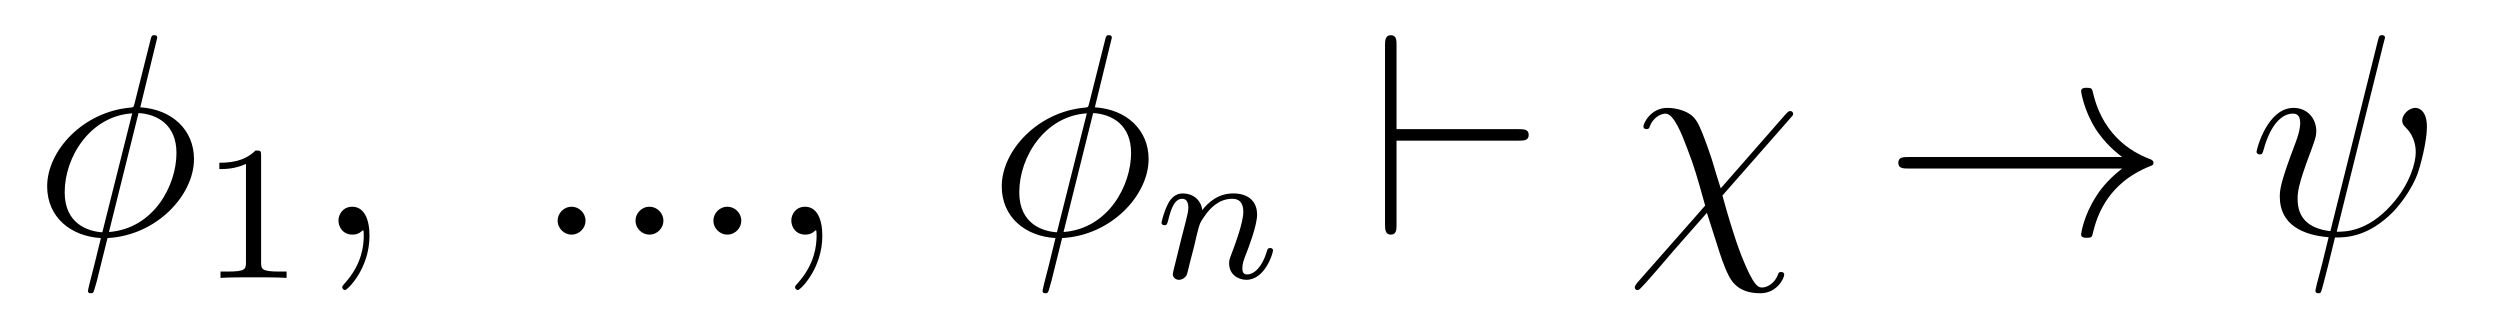
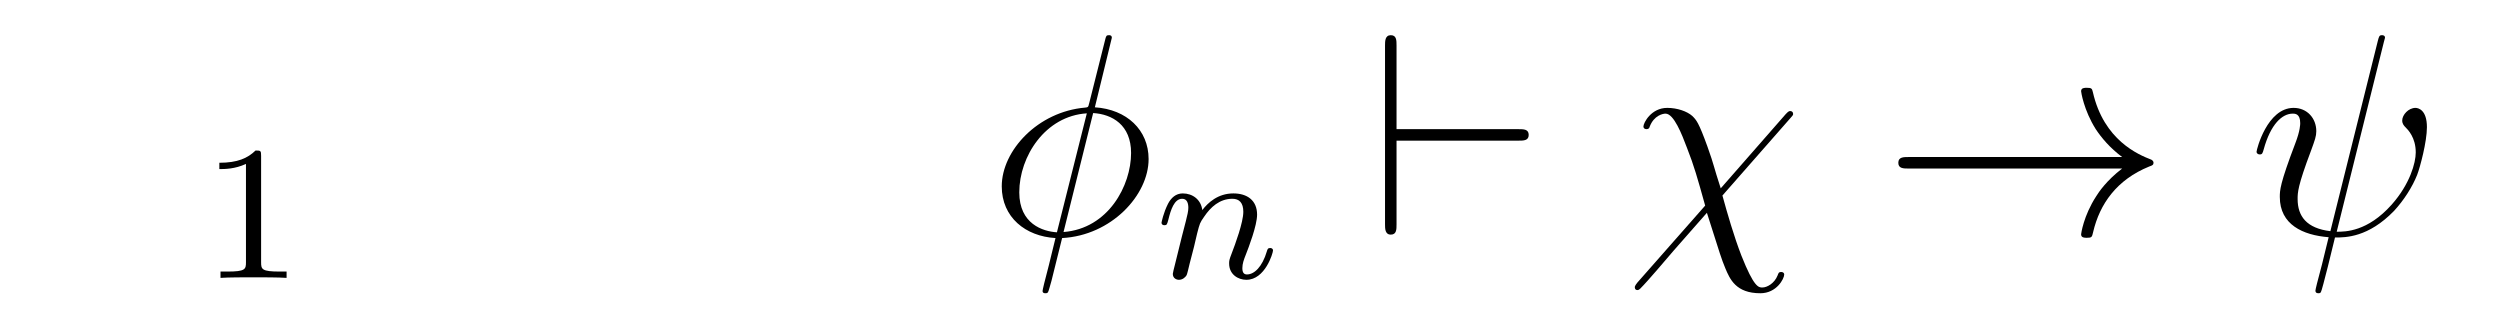
<svg xmlns="http://www.w3.org/2000/svg" version="1.1" width="104pt" height="13pt" viewBox="0 -13 104 13">
  <g id="page1">
    <g transform="matrix(1 0 0 -1 -127 651)">
-       <path d="M133.54 662.428C133.54 662.536 133.457 662.536 133.421 662.536C133.313 662.536 133.301 662.512 133.253 662.309L132.608 659.739C132.572 659.583 132.56 659.572 132.548 659.56C132.536 659.536 132.453 659.524 132.428 659.524C130.468 659.356 128.962 657.742 128.962 656.248C128.962 654.957 129.954 654.168 131.197 654.097C131.102 653.726 131.018 653.343 130.922 652.973C130.755 652.339 130.659 651.945 130.659 651.897C130.659 651.873 130.659 651.801 130.779 651.801C130.815 651.801 130.863 651.801 130.887 651.849C130.91 651.873 130.982 652.16 131.03 652.315L131.472 654.097C133.516 654.204 135.07 655.878 135.07 657.384C135.07 658.591 134.162 659.452 132.835 659.536L133.54 662.428ZM132.763 659.297C133.552 659.249 134.341 658.807 134.341 657.635C134.341 656.284 133.397 654.491 131.532 654.348L132.763 659.297ZM131.257 654.336C130.671 654.372 129.691 654.682 129.691 655.997C129.691 657.503 130.779 659.177 132.5 659.285L131.257 654.336Z" />
      <path d="M137.862 657.516C137.862 657.731 137.846 657.739 137.631 657.739C137.304 657.42 136.882 657.229 136.125 657.229V656.966C136.34 656.966 136.77 656.966 137.232 657.181V653.093C137.232 652.798 137.209 652.703 136.452 652.703H136.173V652.44C136.499 652.464 137.185 652.464 137.543 652.464C137.902 652.464 138.595 652.464 138.922 652.44V652.703H138.643C137.886 652.703 137.862 652.798 137.862 653.093V657.516Z" />
-       <path d="M142.371 654.192C142.371 654.886 142.144 655.4 141.654 655.4C141.271 655.4 141.08 655.089 141.08 654.826C141.08 654.563 141.259 654.24 141.666 654.24C141.821 654.24 141.953 654.288 142.06 654.395C142.084 654.419 142.096 654.419 142.108 654.419C142.132 654.419 142.132 654.252 142.132 654.192C142.132 653.798 142.06 653.021 141.367 652.244C141.235 652.1 141.235 652.076 141.235 652.053C141.235 651.993 141.295 651.933 141.355 651.933C141.451 651.933 142.371 652.818 142.371 654.192Z" />
-       <path d="M151.358 654.814C151.358 655.16 151.071 655.4 150.784 655.4C150.437 655.4 150.198 655.113 150.198 654.826C150.198 654.479 150.485 654.24 150.772 654.24C151.119 654.24 151.358 654.527 151.358 654.814ZM154.598 654.814C154.598 655.16 154.311 655.4 154.024 655.4C153.677 655.4 153.438 655.113 153.438 654.826C153.438 654.479 153.725 654.24 154.012 654.24C154.359 654.24 154.598 654.527 154.598 654.814ZM157.838 654.814C157.838 655.16 157.551 655.4 157.264 655.4C156.917 655.4 156.678 655.113 156.678 654.826C156.678 654.479 156.965 654.24 157.252 654.24C157.598 654.24 157.838 654.527 157.838 654.814ZM161.209 654.192C161.209 654.886 160.982 655.4 160.492 655.4C160.109 655.4 159.918 655.089 159.918 654.826C159.918 654.563 160.097 654.24 160.504 654.24C160.659 654.24 160.791 654.288 160.898 654.395C160.922 654.419 160.934 654.419 160.946 654.419C160.97 654.419 160.97 654.252 160.97 654.192C160.97 653.798 160.898 653.021 160.205 652.244C160.073 652.1 160.073 652.076 160.073 652.053C160.073 651.993 160.133 651.933 160.193 651.933C160.289 651.933 161.209 652.818 161.209 654.192Z" />
      <path d="M173.252 662.428C173.252 662.536 173.168 662.536 173.132 662.536C173.025 662.536 173.013 662.512 172.965 662.309L172.319 659.739C172.283 659.583 172.271 659.572 172.26 659.56C172.248 659.536 172.164 659.524 172.14 659.524C170.18 659.356 168.673 657.742 168.673 656.248C168.673 654.957 169.665 654.168 170.909 654.097C170.813 653.726 170.729 653.343 170.634 652.973C170.466 652.339 170.371 651.945 170.371 651.897C170.371 651.873 170.371 651.801 170.49 651.801C170.526 651.801 170.574 651.801 170.598 651.849C170.622 651.873 170.694 652.16 170.741 652.315L171.184 654.097C173.228 654.204 174.782 655.878 174.782 657.384C174.782 658.591 173.873 659.452 172.546 659.536L173.252 662.428ZM172.475 659.297C173.264 659.249 174.053 658.807 174.053 657.635C174.053 656.284 173.108 654.491 171.243 654.348L172.475 659.297ZM170.968 654.336C170.383 654.372 169.402 654.682 169.402 655.997C169.402 657.503 170.49 659.177 172.212 659.285L170.968 654.336Z" />
      <path d="M176.674 653.747C176.697 653.866 176.777 654.169 176.801 654.289C176.913 654.719 176.913 654.727 177.096 654.99C177.359 655.38 177.733 655.731 178.268 655.731C178.554 655.731 178.722 655.564 178.722 655.189C178.722 654.751 178.387 653.842 178.236 653.452C178.132 653.189 178.132 653.141 178.132 653.037C178.132 652.583 178.506 652.36 178.849 652.36C179.63 652.36 179.957 653.476 179.957 653.579C179.957 653.659 179.893 653.683 179.837 653.683C179.742 653.683 179.726 653.627 179.702 653.547C179.51 652.894 179.176 652.583 178.873 652.583C178.745 652.583 178.682 652.663 178.682 652.846C178.682 653.03 178.745 653.205 178.825 653.404C178.945 653.707 179.295 654.623 179.295 655.07C179.295 655.667 178.881 655.954 178.307 655.954C177.662 655.954 177.248 655.564 177.016 655.261C176.961 655.699 176.61 655.954 176.203 655.954C175.917 655.954 175.718 655.771 175.59 655.524C175.399 655.149 175.319 654.751 175.319 654.735C175.319 654.663 175.375 654.631 175.438 654.631C175.542 654.631 175.55 654.663 175.606 654.87C175.702 655.261 175.845 655.731 176.18 655.731C176.387 655.731 176.435 655.532 176.435 655.357C176.435 655.213 176.395 655.062 176.331 654.799C176.315 654.735 176.196 654.265 176.164 654.153L175.869 652.958C175.837 652.838 175.789 652.639 175.789 652.607C175.789 652.424 175.941 652.36 176.044 652.36C176.187 652.36 176.307 652.456 176.363 652.552C176.387 652.599 176.451 652.87 176.49 653.037L176.674 653.747Z" />
      <path d="M190.176 658.149C190.379 658.149 190.594 658.149 190.594 658.388S190.379 658.627 190.176 658.627H185.096V662.106C185.096 662.321 185.096 662.536 184.857 662.536C184.617 662.536 184.617 662.285 184.617 662.106V654.67C184.617 654.491 184.617 654.24 184.857 654.24C185.096 654.24 185.096 654.455 185.096 654.67V658.149H190.176Z" />
      <path d="M198.582 656.165C198.258 657.157 198.33 657.061 198.031 657.898C197.66 658.926 197.566 659.01 197.398 659.177C197.183 659.368 196.776 659.512 196.357 659.512C195.689 659.512 195.366 658.89 195.366 658.735C195.366 658.663 195.426 658.627 195.497 658.627C195.593 658.627 195.617 658.687 195.629 658.735C195.808 659.201 196.178 659.273 196.286 659.273C196.633 659.273 196.967 658.412 197.183 657.838C197.47 657.109 197.612 656.607 197.935 655.447L195.114 652.244C195.007 652.112 195.007 652.064 195.007 652.053C195.007 651.957 195.067 651.933 195.114 651.933C195.162 651.933 195.198 651.957 195.234 651.993C195.569 652.327 196.31 653.212 196.621 653.571L198.007 655.148C198.593 653.307 198.593 653.284 198.773 652.841C198.964 652.387 199.214 651.801 200.231 651.801C200.912 651.801 201.223 652.411 201.223 652.578C201.223 652.662 201.151 652.686 201.091 652.686C200.996 652.686 200.984 652.638 200.948 652.542C200.816 652.208 200.506 652.04 200.315 652.04C200.159 652.04 199.968 652.04 199.442 653.367C199.132 654.168 198.856 655.125 198.653 655.866L201.486 659.093C201.582 659.201 201.594 659.213 201.594 659.261C201.594 659.344 201.534 659.38 201.474 659.38C201.438 659.38 201.402 659.38 201.283 659.249L198.582 656.165Z" />
      <path d="M215.282 656.989C214.625 656.487 214.302 655.997 214.206 655.842C213.668 655.017 213.574 654.264 213.574 654.252C213.574 654.108 213.716 654.108 213.812 654.108C214.015 654.108 214.027 654.132 214.075 654.348C214.35 655.519 215.056 656.523 216.407 657.073C216.55 657.121 216.586 657.145 216.586 657.228S216.514 657.348 216.49 657.36C215.964 657.563 214.518 658.161 214.063 660.169C214.027 660.313 214.015 660.348 213.812 660.348C213.716 660.348 213.574 660.348 213.574 660.205C213.574 660.181 213.68 659.428 214.183 658.627C214.422 658.268 214.769 657.85 215.282 657.468H206.401C206.185 657.468 205.97 657.468 205.97 657.228C205.97 656.989 206.185 656.989 206.401 656.989H215.282Z" />
      <path d="M226.168 662.249C226.168 662.261 226.216 662.417 226.216 662.428C226.216 662.536 226.12 662.536 226.084 662.536C225.976 662.536 225.965 662.476 225.917 662.297L223.944 654.383C222.952 654.503 222.581 655.005 222.581 655.722C222.581 655.985 222.581 656.26 223.142 657.742C223.298 658.173 223.358 658.328 223.358 658.543C223.358 659.081 222.976 659.512 222.414 659.512C221.314 659.512 220.872 657.778 220.872 657.683C220.872 657.635 220.92 657.575 221.003 657.575C221.111 657.575 221.123 657.623 221.171 657.79C221.458 658.83 221.935 659.273 222.378 659.273C222.486 659.273 222.689 659.261 222.689 658.878C222.689 658.83 222.689 658.567 222.486 658.041C221.84 656.344 221.84 656.081 221.84 655.806C221.84 654.658 222.797 654.216 223.872 654.132C223.776 653.762 223.693 653.379 223.597 653.009C223.405 652.292 223.322 651.957 223.322 651.909C223.322 651.801 223.418 651.801 223.453 651.801C223.477 651.801 223.525 651.801 223.549 651.849C223.597 651.897 224.087 653.905 224.135 654.12C224.578 654.12 225.522 654.12 226.597 655.232C226.992 655.662 227.351 656.212 227.554 656.727C227.674 657.037 227.96 658.101 227.96 658.711C227.96 659.428 227.602 659.512 227.483 659.512C227.196 659.512 226.932 659.225 226.932 658.986C226.932 658.842 227.016 658.759 227.064 658.711C227.172 658.603 227.495 658.281 227.495 657.659C227.495 657.228 227.255 656.344 226.49 655.483C225.486 654.36 224.566 654.36 224.207 654.36L226.168 662.249Z" />
    </g>
  </g>
</svg>